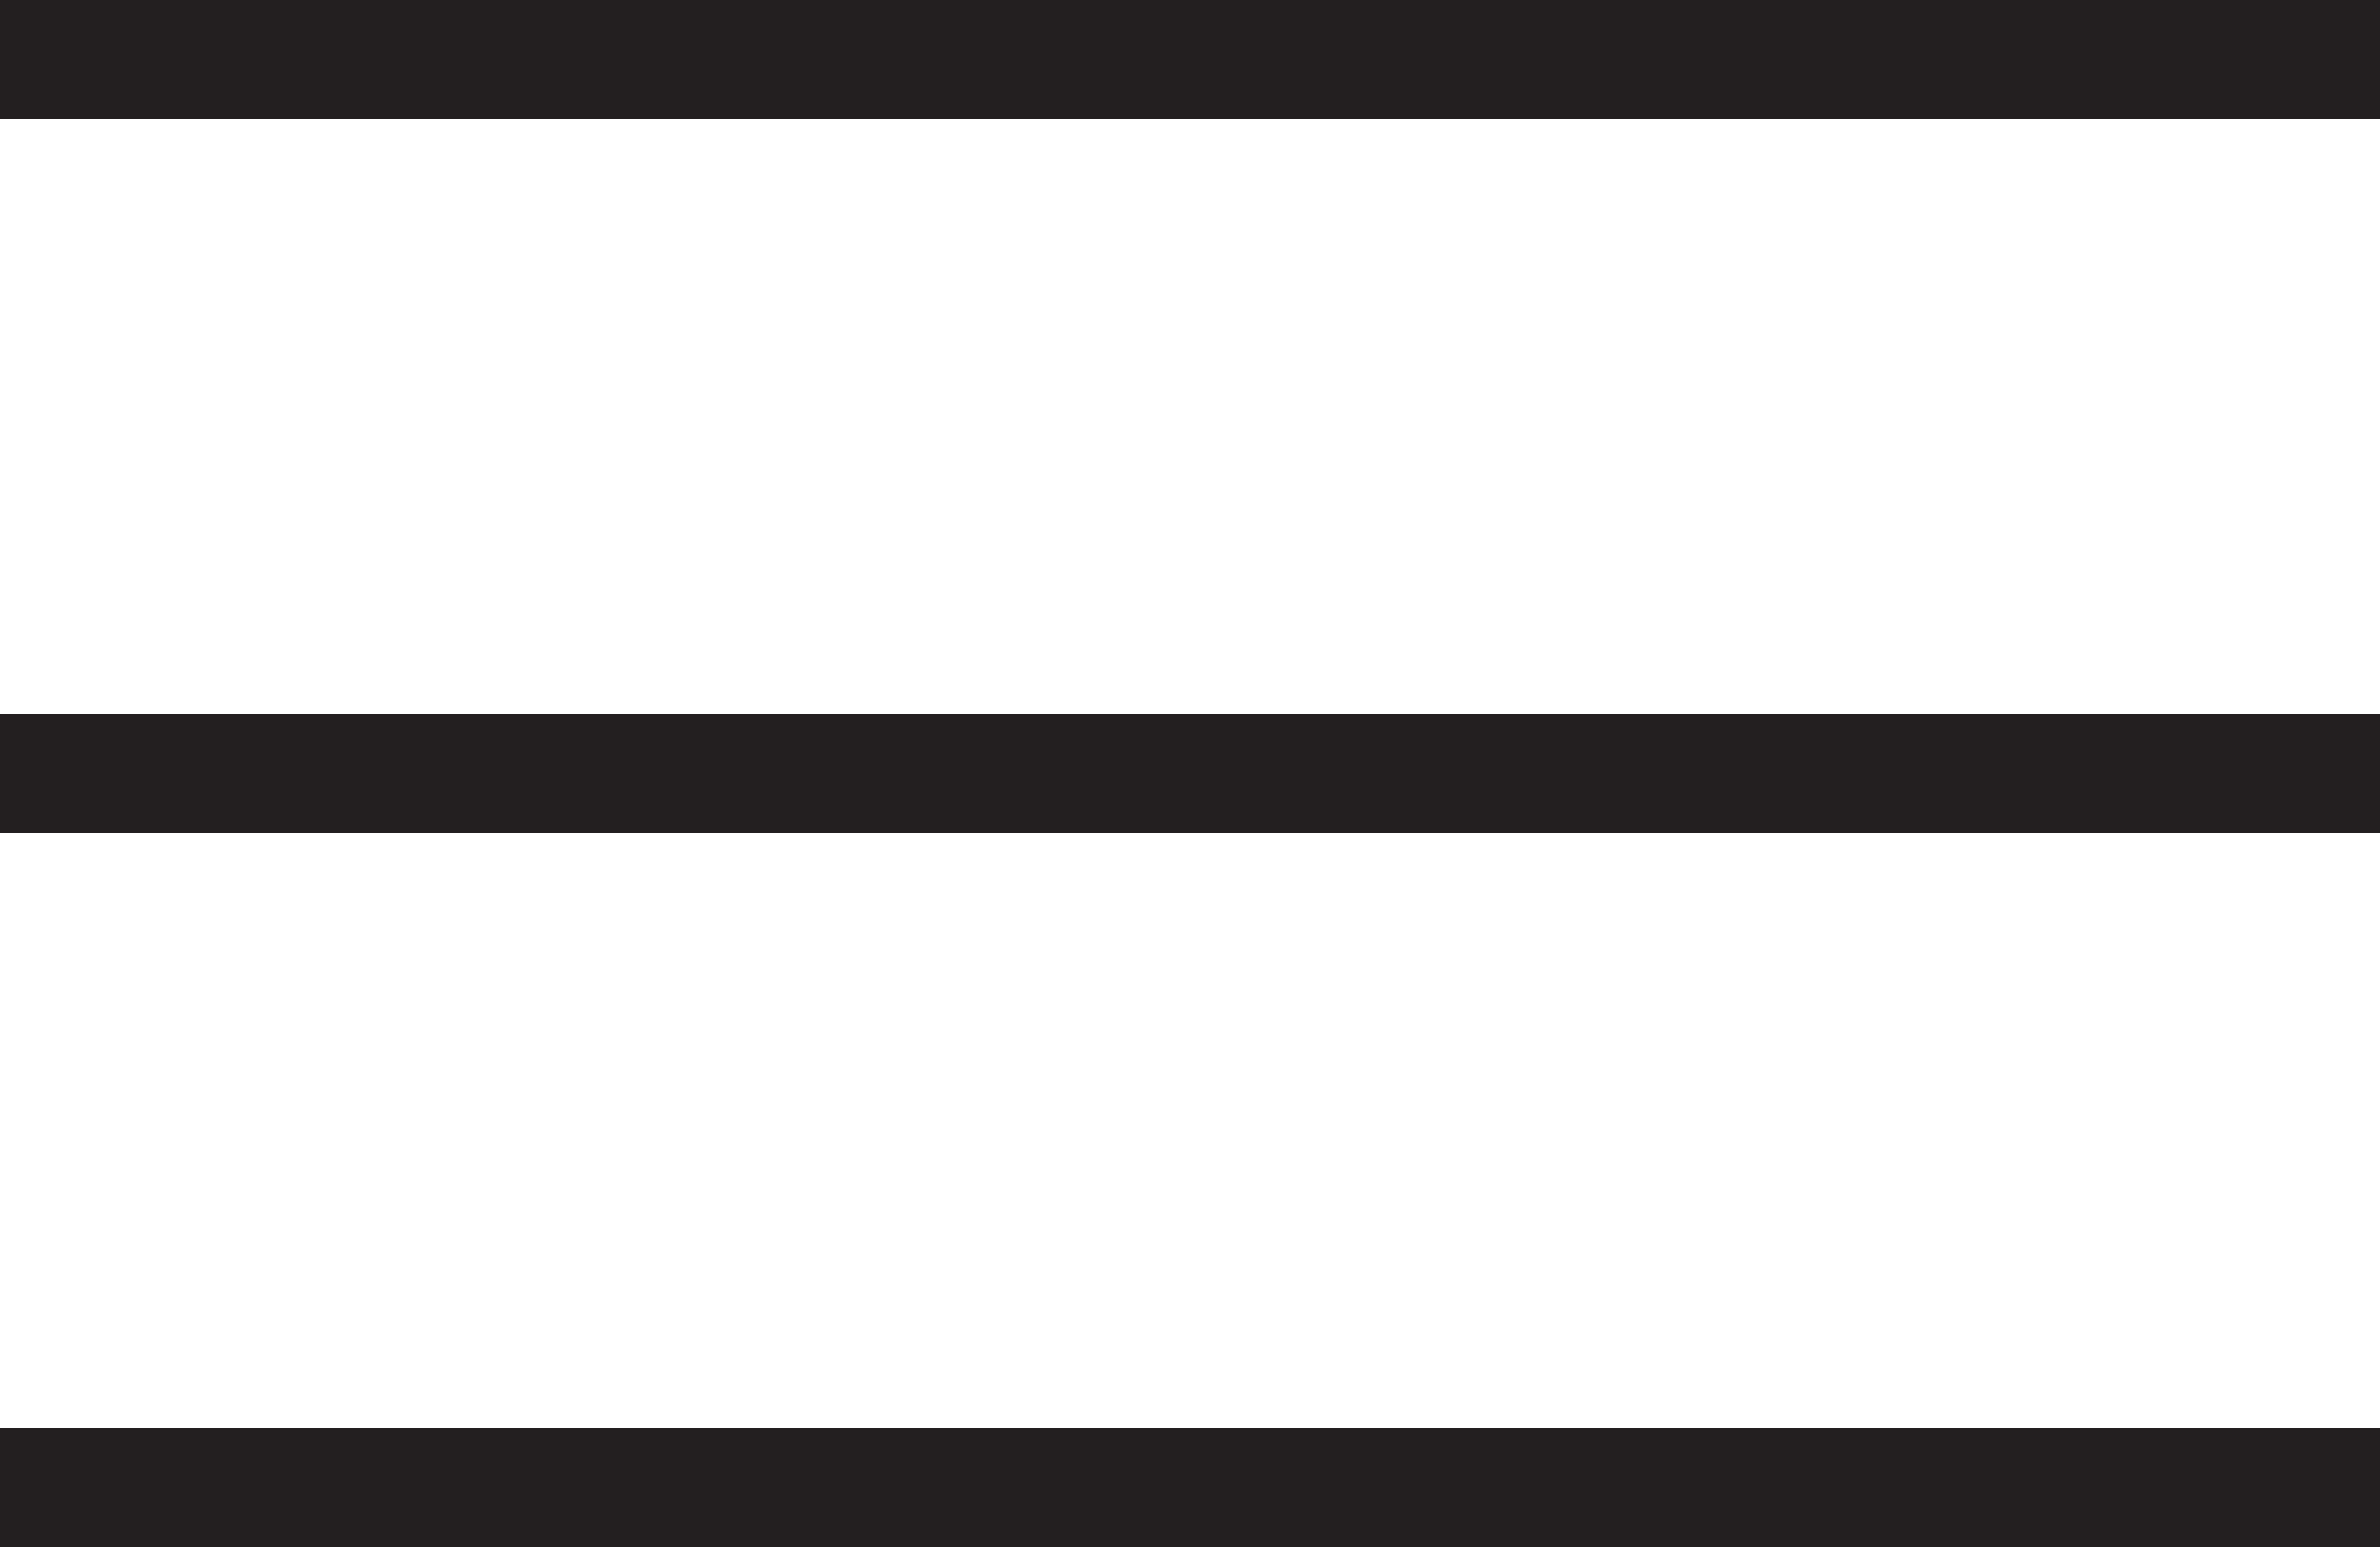
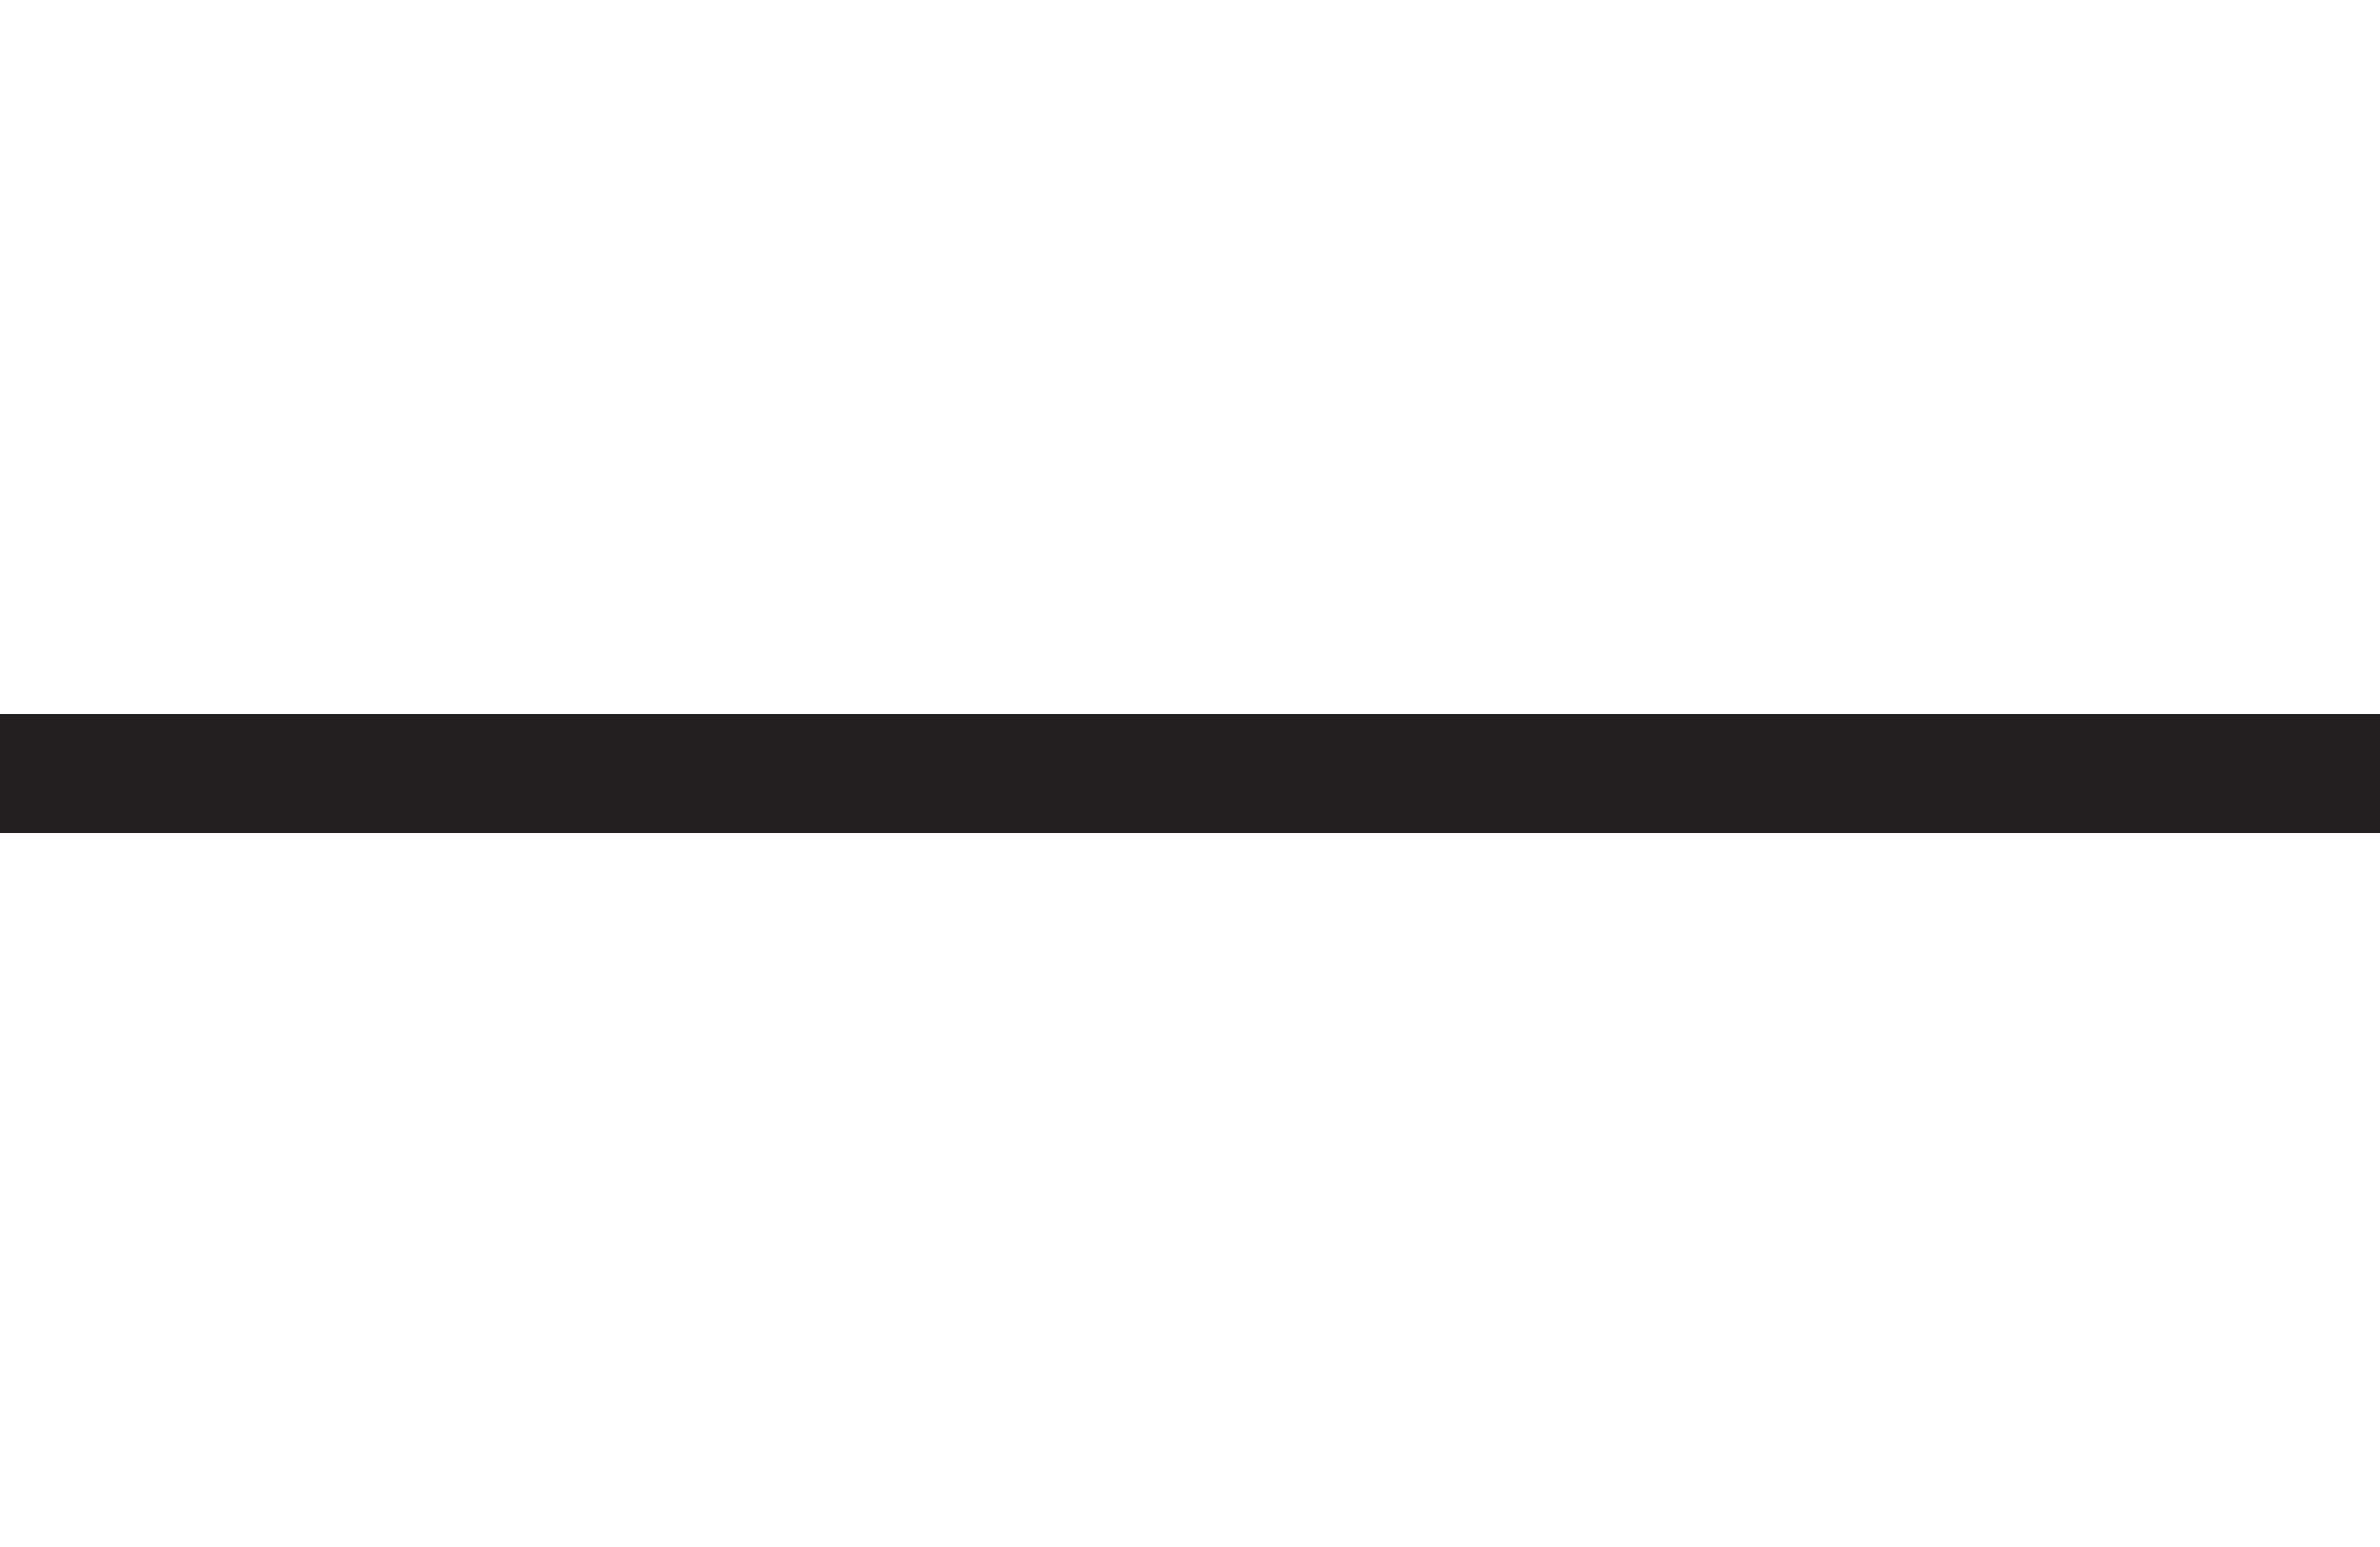
<svg xmlns="http://www.w3.org/2000/svg" width="20" height="13" viewBox="0 0 20 13" fill="none">
-   <line y1="0.5" x2="20" y2="0.5" stroke="#231F20" />
  <line y1="6.5" x2="20" y2="6.5" stroke="#231F20" />
-   <line y1="12.5" x2="20" y2="12.5" stroke="#231F20" />
</svg>